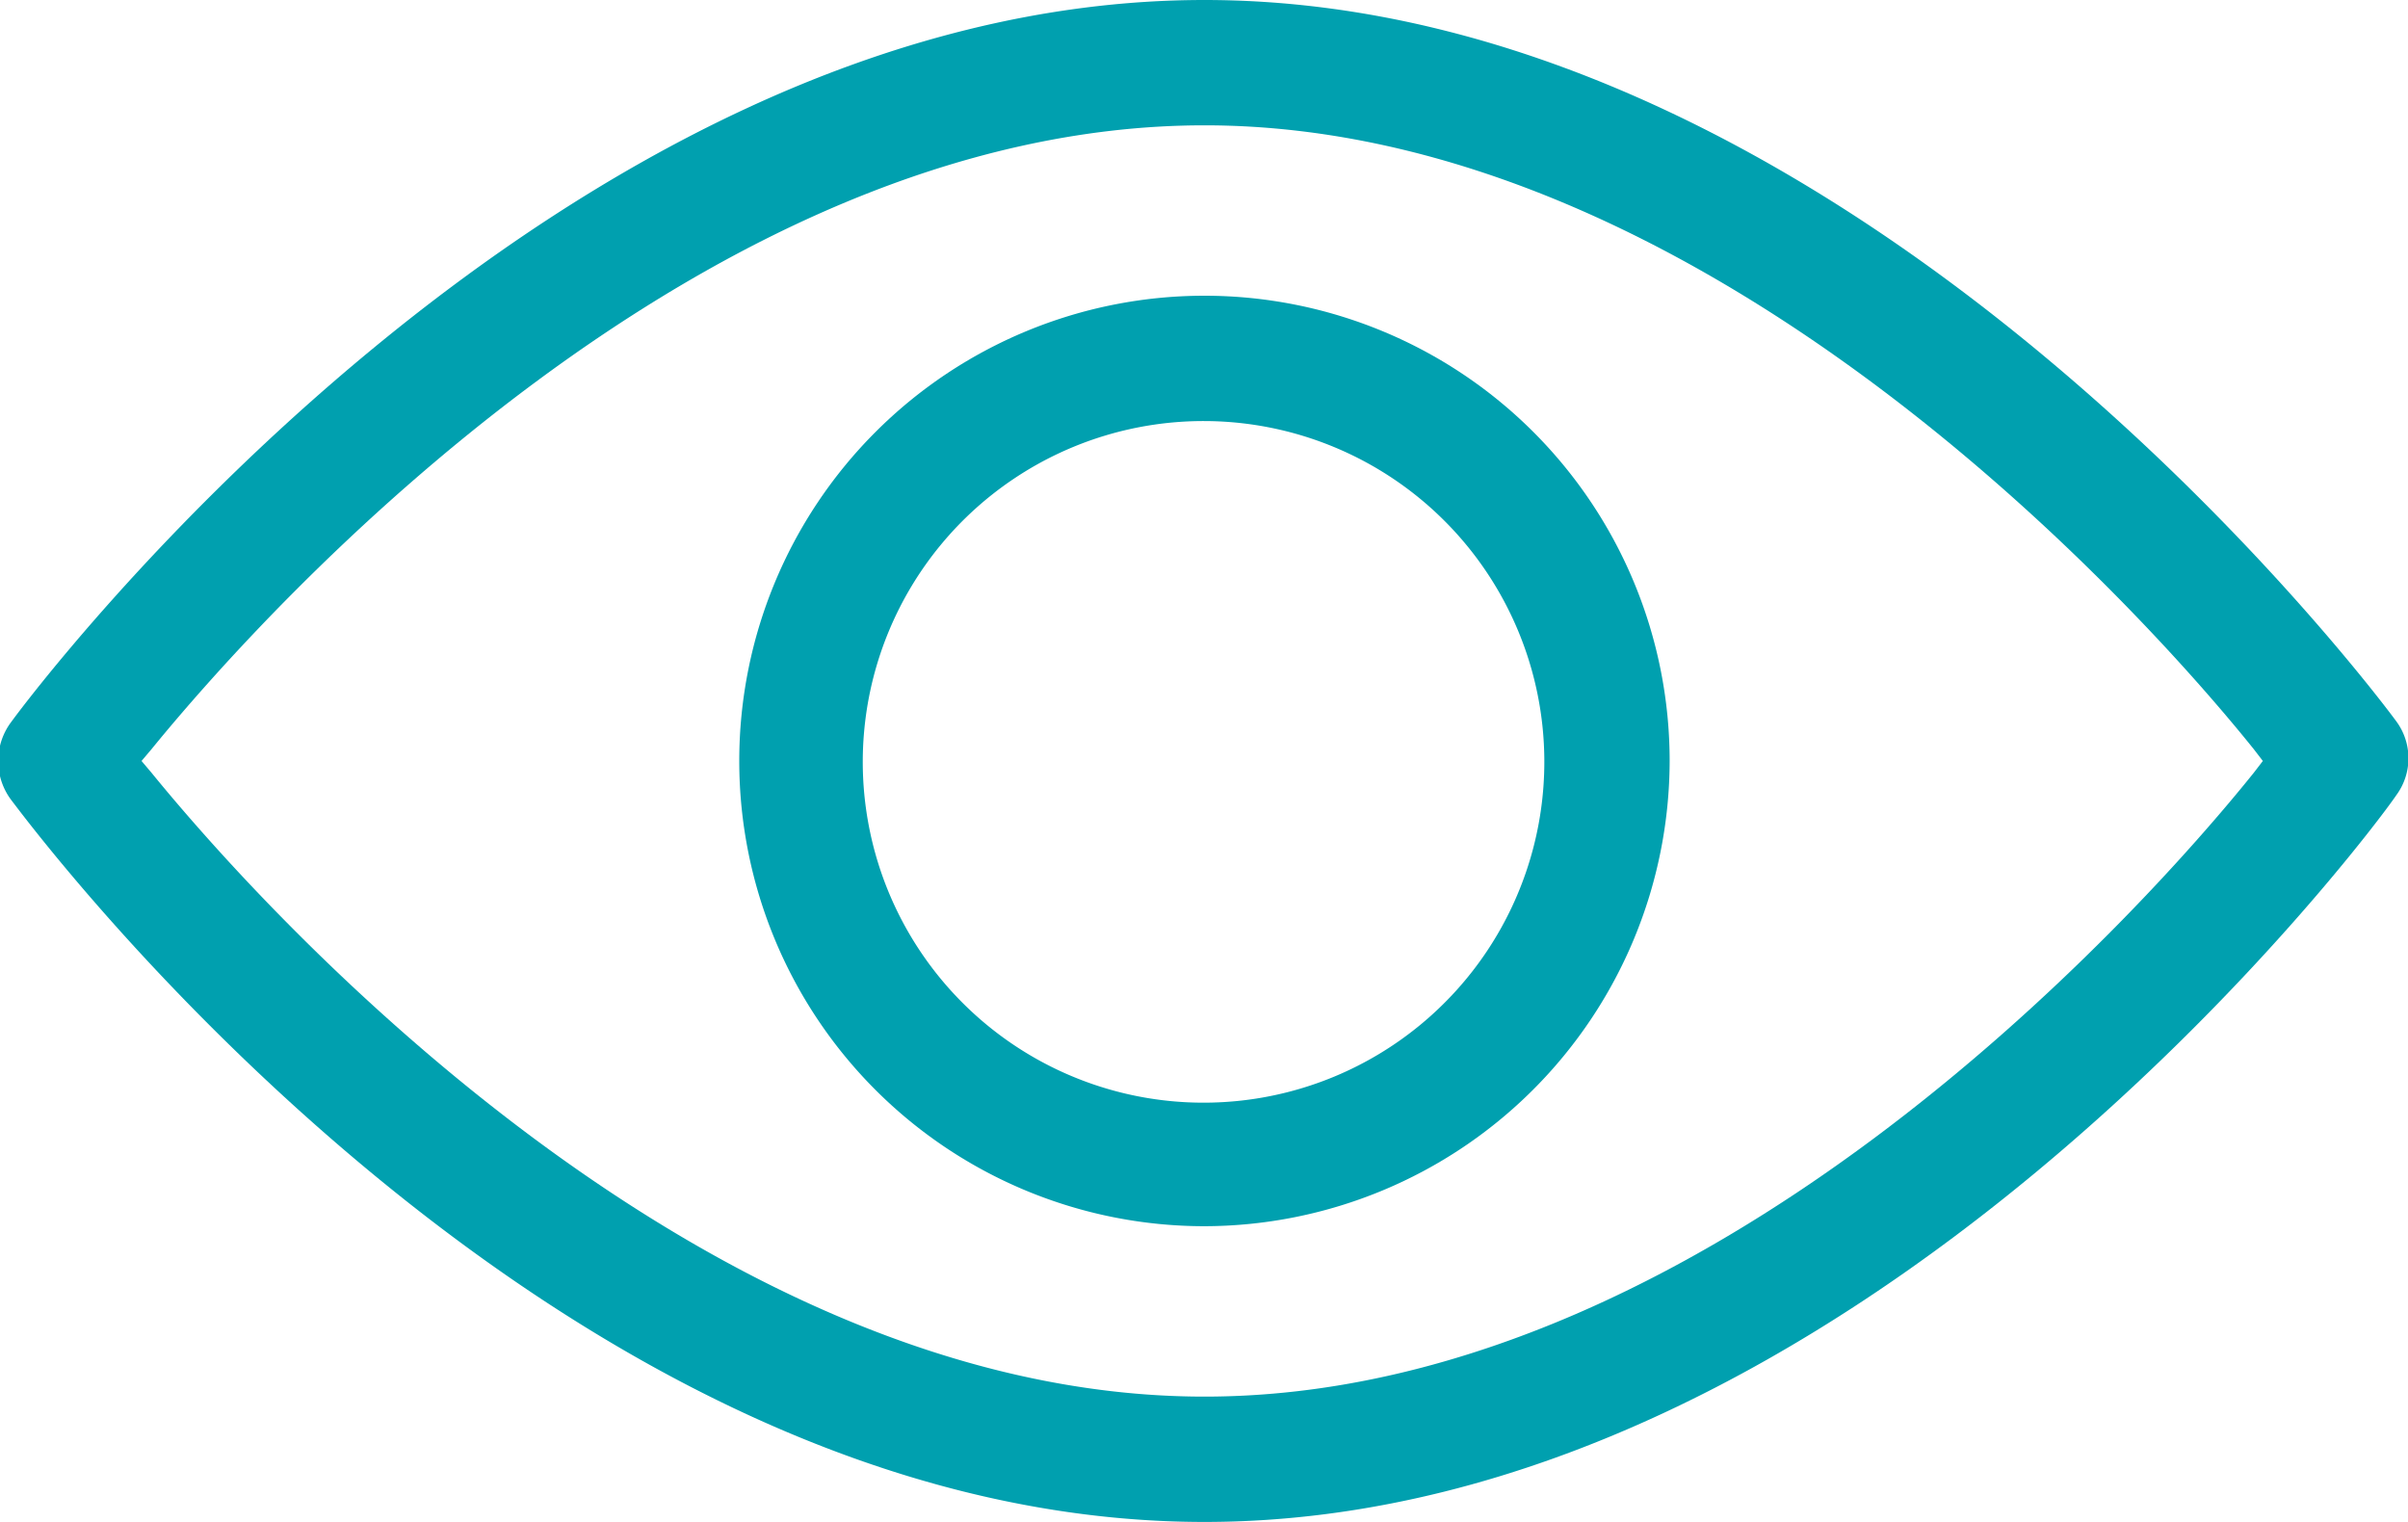
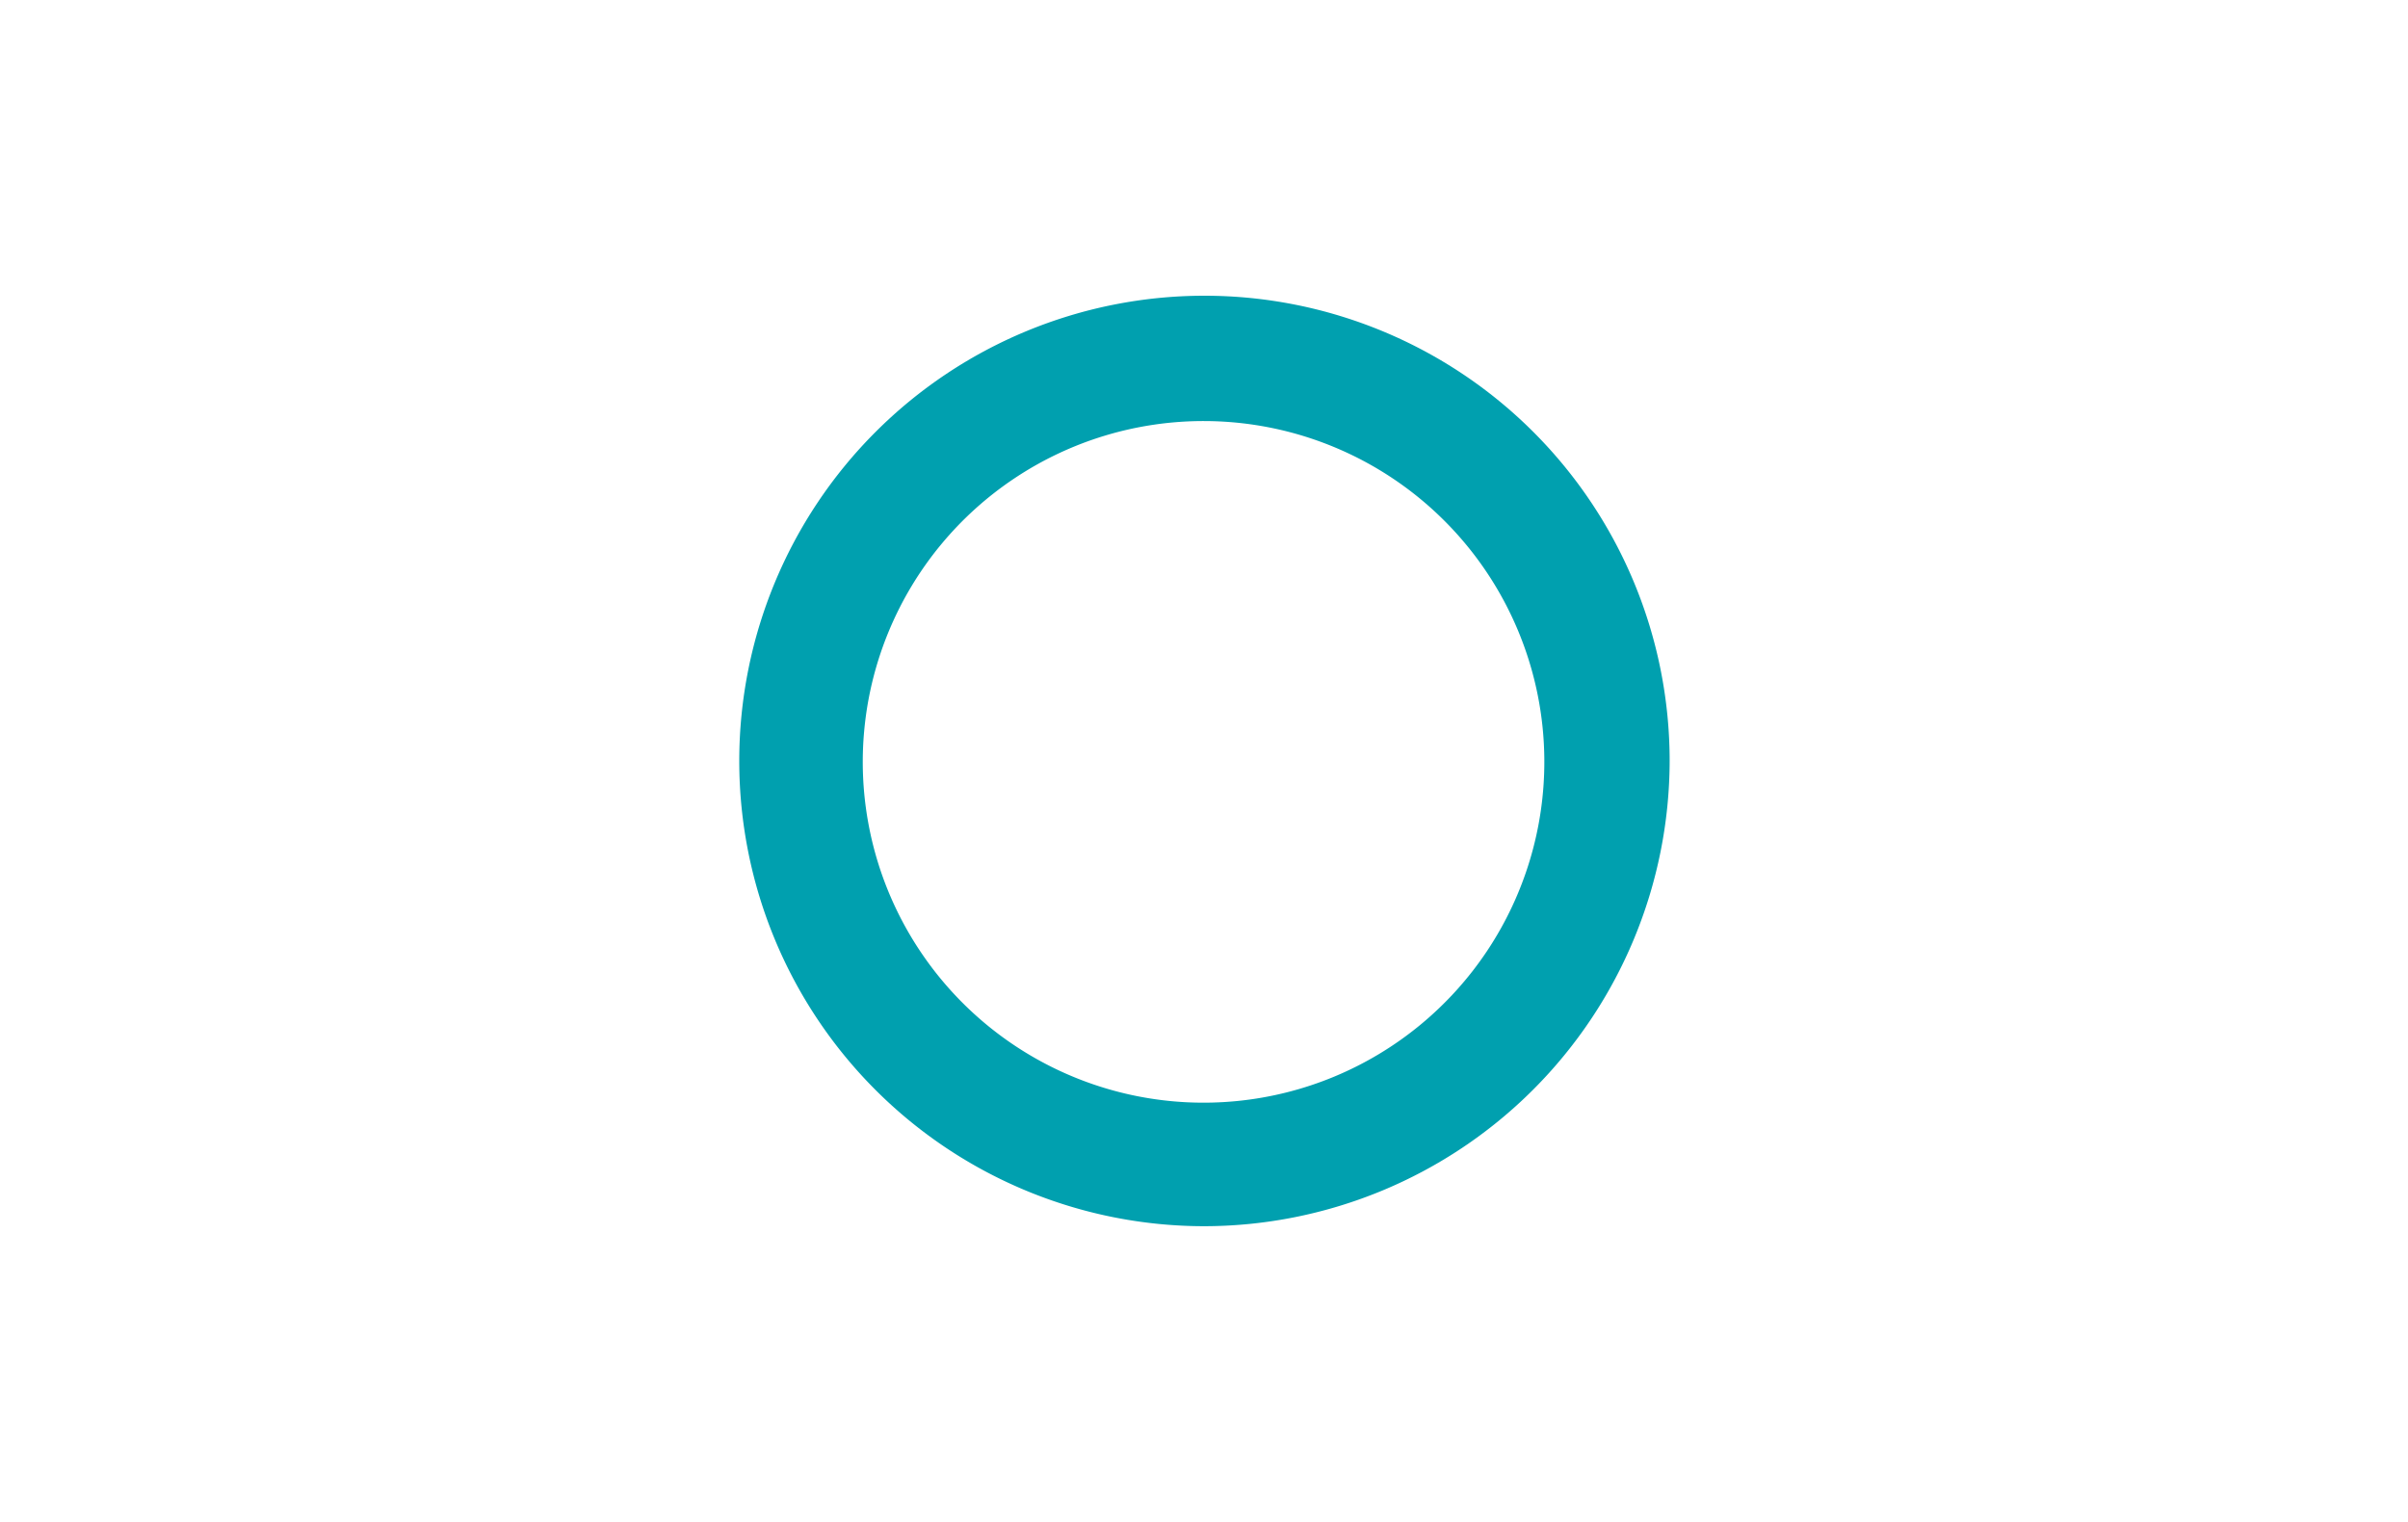
<svg xmlns="http://www.w3.org/2000/svg" viewBox="0 0 26.71 16.88">
  <defs>
    <style>.cls-1{fill:#00a0af;}</style>
  </defs>
  <title>view</title>
  <g id="Layer_2" data-name="Layer 2">
    <g id="Isolation_Mode" data-name="Isolation Mode">
-       <path class="cls-1" d="M13.36,16.88c-7.28,0-13-7.7-13.23-8A.72.72,0,0,1,.13,8c.24-.33,6-8,13.23-8s13,7.7,13.22,8a.69.69,0,0,1,0,.82C26.34,9.18,20.62,16.88,13.36,16.88Zm0-15.49C7.81,1.39,3,6.69,1.68,8.31l-.11.13.11.13C3,10.19,7.82,15.49,13.36,15.49S23.7,10.19,25,8.57l.1-.13L25,8.31C23.7,6.69,18.89,1.39,13.36,1.39Z" />
      <path class="cls-1" d="M13.36,13.6a5.16,5.16,0,1,1,5.16-5.16A5.17,5.17,0,0,1,13.36,13.6Zm0-8.93a3.78,3.78,0,1,0,3.77,3.77A3.78,3.78,0,0,0,13.36,4.67Z" />
    </g>
  </g>
</svg>